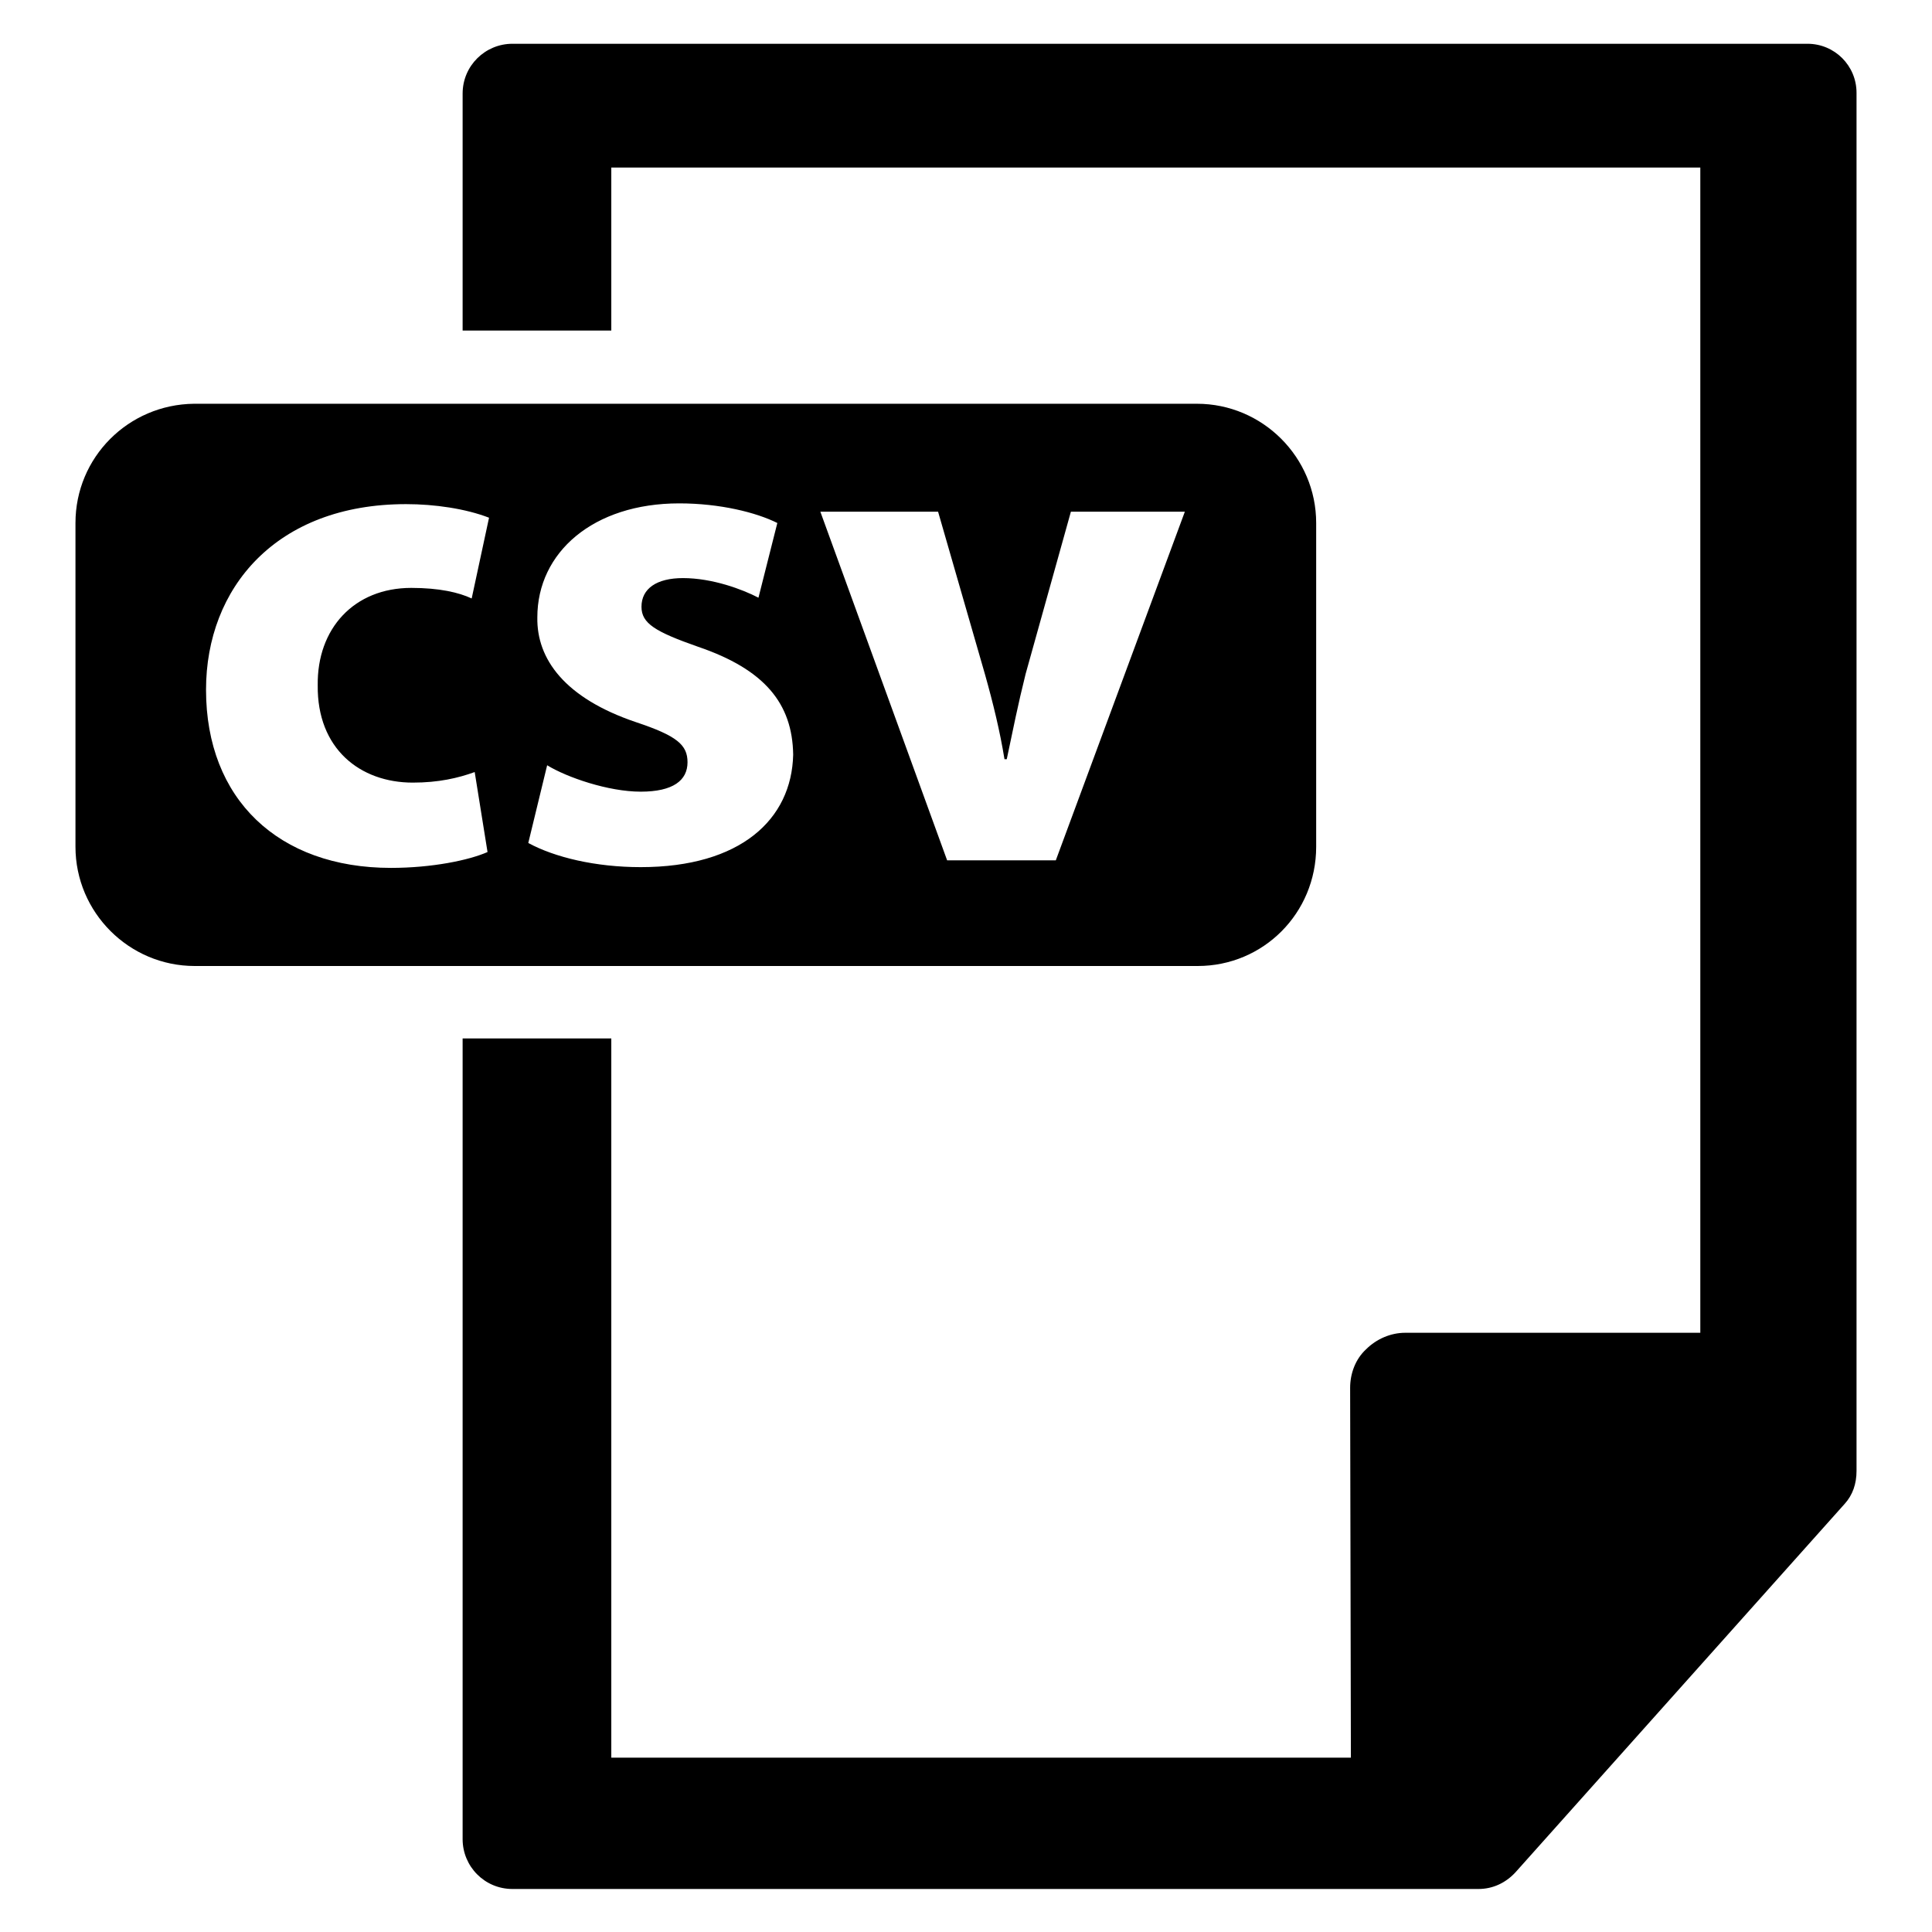
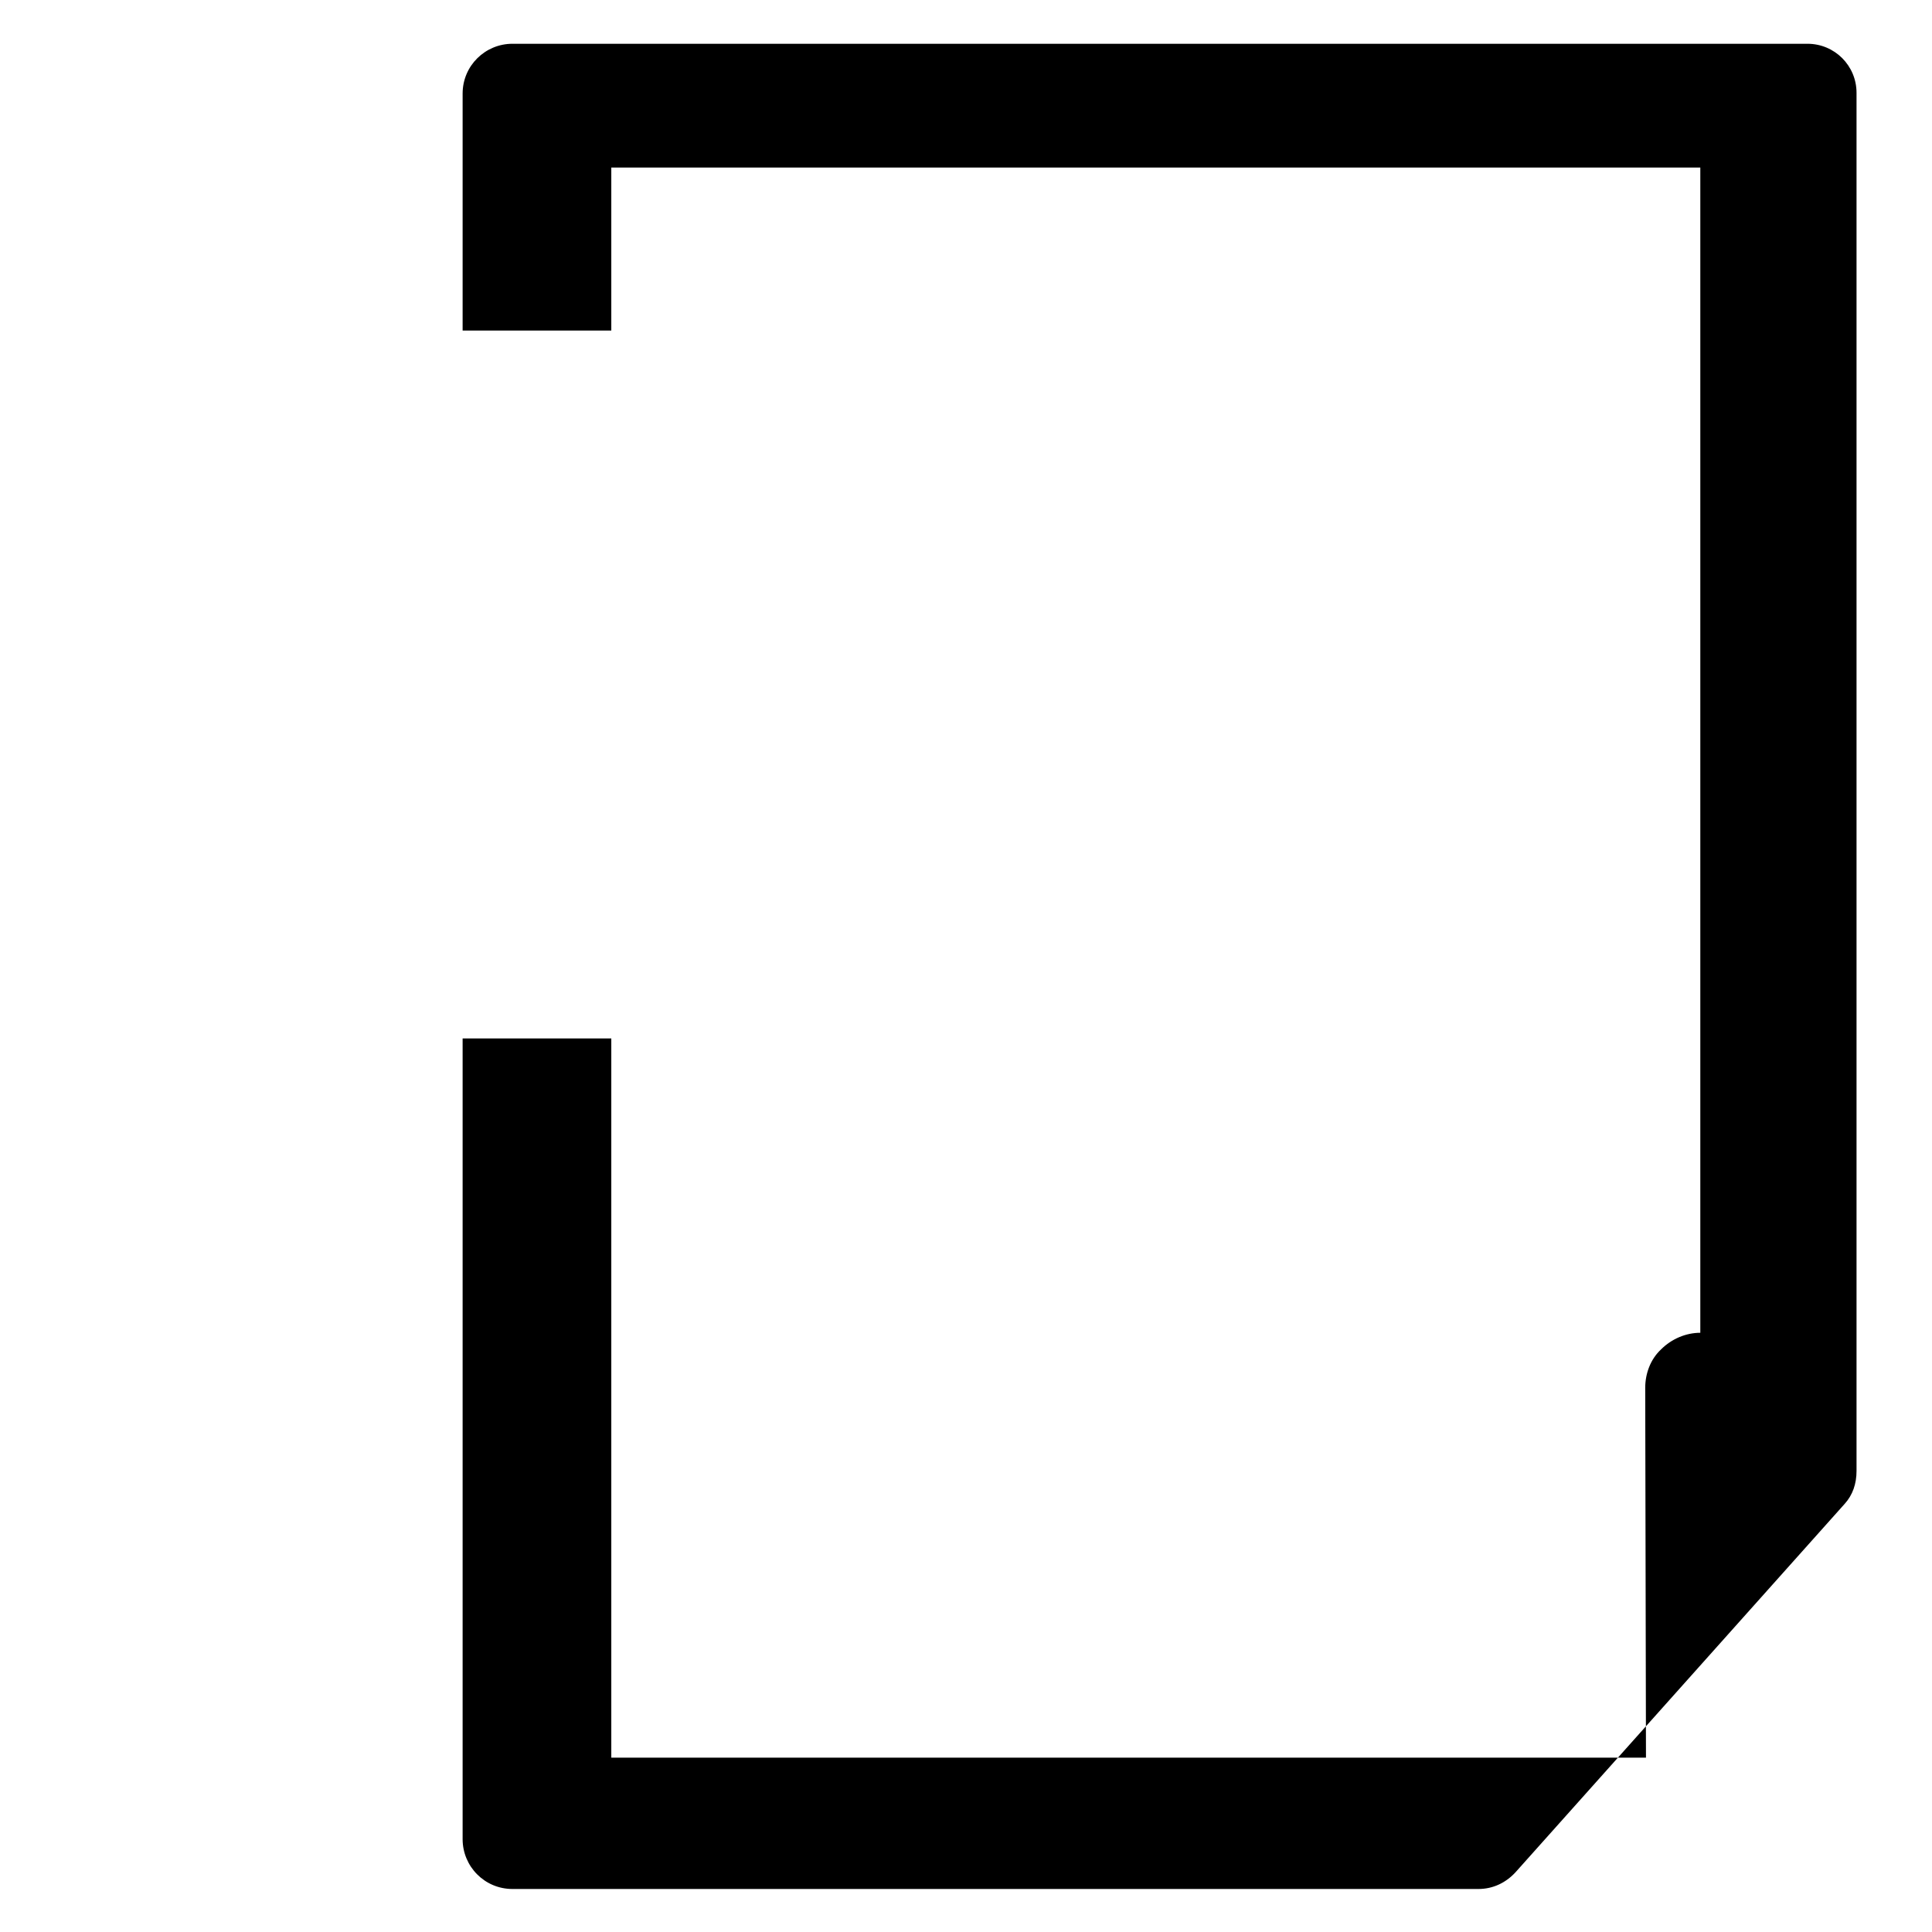
<svg xmlns="http://www.w3.org/2000/svg" version="1.1" x="0px" y="0px" viewBox="0 0 256 256" enable-background="new 0 0 256 256" xml:space="preserve">
  <g>
    <g>
      <g>
        <g>
-           <path fill="#000000" d="M174.4,112.2V69.3c0-8.7-7.1-15.8-15.8-15.8H25.7C17,53.6,10,60.6,10,69.3v42.9c0,8.7,7.1,15.8,15.8,15.8h132.9C167.4,128,174.4,121,174.4,112.2z M54.7,103.7c3.4,0,6-0.6,8.2-1.4l1.7,10.6c-2.5,1.1-7.4,2.1-12.8,2.1c-14.9,0-24.5-9.1-24.5-23.6c0-13.5,9.3-24.6,26.5-24.6c3.8,0,7.9,0.6,11,1.8l-2.3,10.7c-1.7-0.8-4.3-1.4-8-1.4c-7.6,0-12.5,5.4-12.4,12.9C42,99.2,47.7,103.7,54.7,103.7z M84.9,114.9c-6,0-11.4-1.3-14.9-3.2l2.5-10.3c2.6,1.6,8.1,3.5,12.4,3.5c4.3,0,6.2-1.5,6.2-3.9c0-2.3-1.4-3.5-6.8-5.3c-9.5-3.2-13.2-8.4-13.1-13.9c0-8.6,7.4-15.1,18.8-15.1c5.4,0,10.2,1.2,13,2.6l-2.5,9.9c-2.1-1.1-6.1-2.6-10-2.6c-3.5,0-5.5,1.4-5.5,3.8c0,2.2,1.8,3.3,7.5,5.3c8.8,3,12.5,7.5,12.6,14.3C104.9,108.6,98.1,114.9,84.9,114.9z M139.9,114h-14.4l-16.8-46.2h15.6l6.2,21.5c1.1,3.9,2,7.6,2.6,11.3h0.3c0.8-3.8,1.5-7.3,2.5-11.3l6-21.5h15.1L139.9,114z" />
-           <path fill="#000000" d="M239.5,5.8H67.9c-3.6,0-6.6,2.9-6.6,6.6v31.4H81V22.2h144.3v154.4l-39.1,0c-1.9,0-3.8,0.8-5.2,2.2c-1.4,1.3-2.1,3.2-2.1,5.1l0.1,49H81v-95.3H61.3v106.1c0,3.6,2.9,6.6,6.6,6.6h128c1.9,0,3.6-0.8,4.9-2.2l43.6-48.8c1.1-1.2,1.6-2.7,1.6-4.4V12.3C246,8.7,243.1,5.8,239.5,5.8z" />
+           <path fill="#000000" d="M239.5,5.8H67.9c-3.6,0-6.6,2.9-6.6,6.6v31.4H81V22.2h144.3v154.4c-1.9,0-3.8,0.8-5.2,2.2c-1.4,1.3-2.1,3.2-2.1,5.1l0.1,49H81v-95.3H61.3v106.1c0,3.6,2.9,6.6,6.6,6.6h128c1.9,0,3.6-0.8,4.9-2.2l43.6-48.8c1.1-1.2,1.6-2.7,1.6-4.4V12.3C246,8.7,243.1,5.8,239.5,5.8z" />
        </g>
      </g>
      <g />
      <g />
      <g />
      <g />
      <g />
      <g />
      <g />
      <g />
      <g />
      <g />
      <g />
      <g />
      <g />
      <g />
      <g />
    </g>
  </g>
</svg>